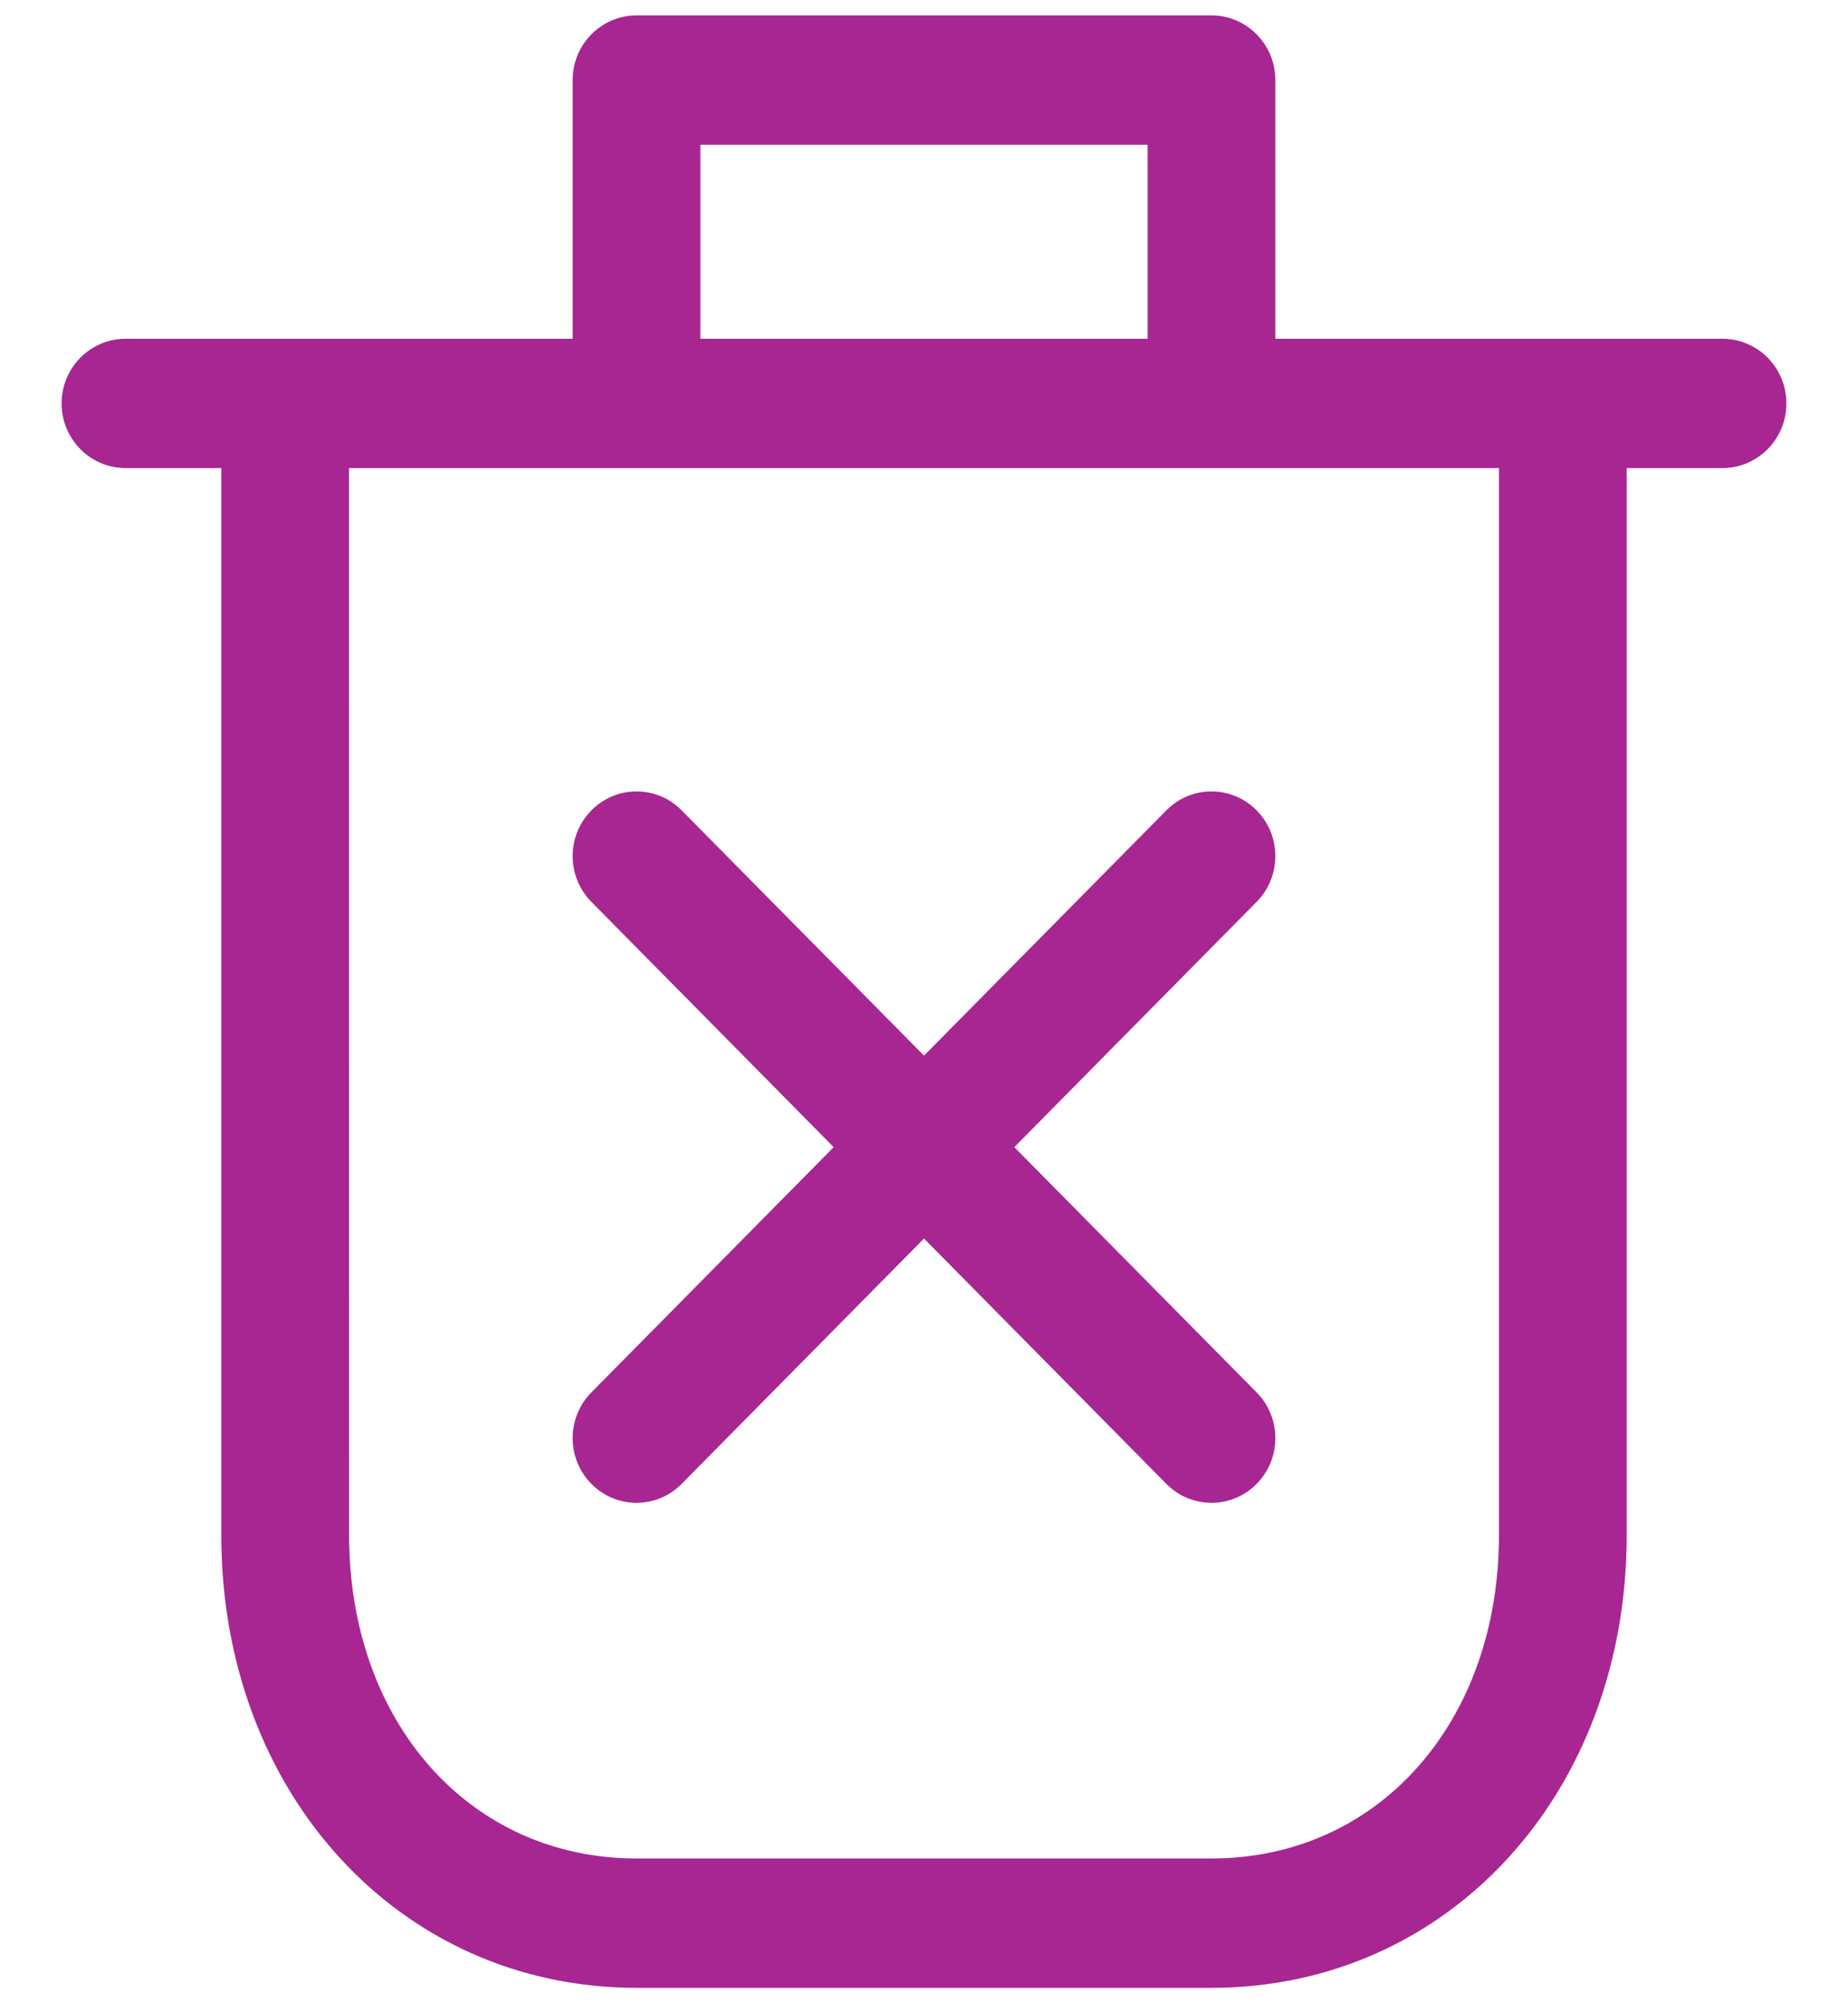
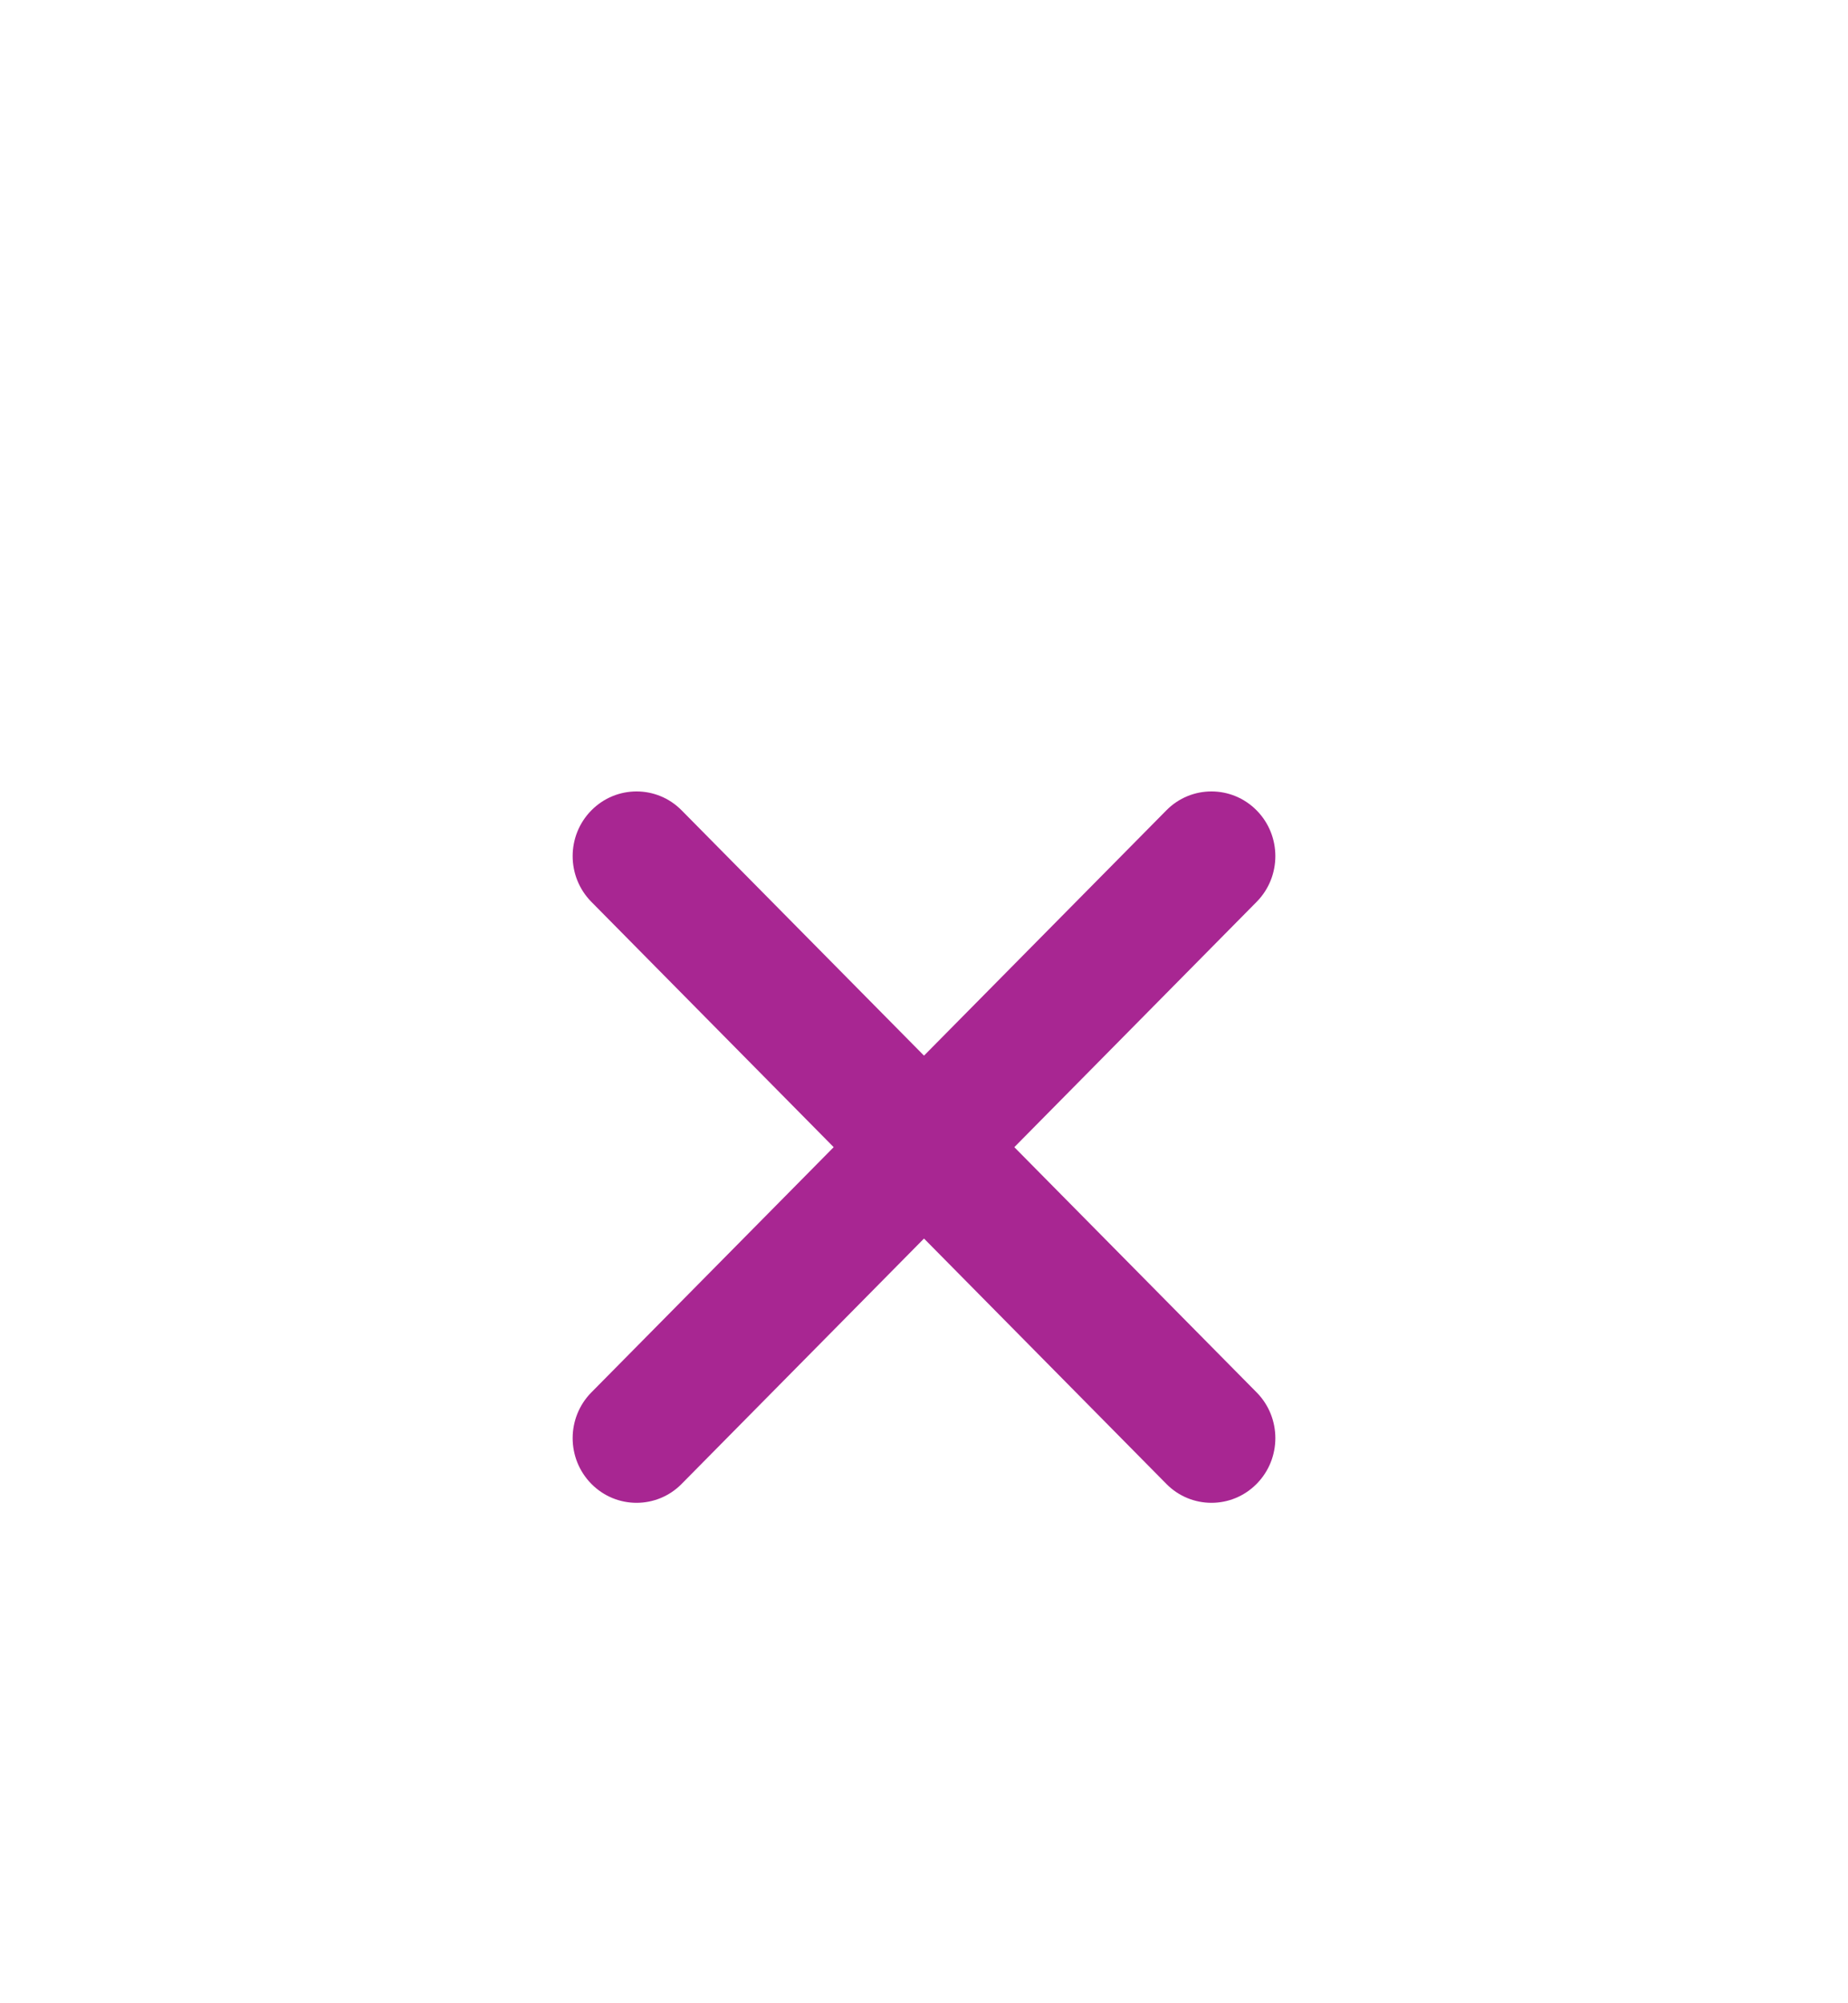
<svg xmlns="http://www.w3.org/2000/svg" width="24" height="26" viewBox="0 0 24 26" fill="none">
-   <path d="M1.629 6.075H2.874V19.925C2.874 23.274 5.192 25.8 8.267 25.8H15.733C18.808 25.8 21.126 23.274 21.126 19.925L21.126 6.075H22.37C22.828 6.075 23.2 5.699 23.2 5.236C23.2 4.773 22.828 4.397 22.37 4.397H16.563V1.039C16.563 0.576 16.191 0.2 15.734 0.2H8.267C7.809 0.2 7.437 0.576 7.437 1.039V4.397H1.63C1.172 4.397 0.8 4.773 0.8 5.236C0.8 5.699 1.172 6.075 1.63 6.075H1.629ZM19.467 19.925C19.467 22.356 17.897 24.121 15.733 24.121H8.267C6.104 24.121 4.534 22.356 4.534 19.925L4.533 6.075H19.467L19.467 19.925ZM9.096 1.879H14.904V4.397H9.096V1.879Z" fill="#A82692" />
  <path d="M15.147 10.518L12 13.701L8.853 10.518C8.53 10.19 8.004 10.19 7.68 10.518C7.356 10.846 7.356 11.377 7.68 11.705L10.827 14.889L7.68 18.072C7.356 18.4 7.356 18.931 7.68 19.259C7.842 19.423 8.054 19.505 8.267 19.505C8.479 19.505 8.692 19.423 8.853 19.259L12 16.075L15.147 19.259C15.308 19.423 15.521 19.505 15.733 19.505C15.946 19.505 16.158 19.423 16.32 19.259C16.644 18.931 16.644 18.4 16.32 18.072L13.173 14.889L16.32 11.705C16.644 11.377 16.644 10.846 16.32 10.518C15.996 10.19 15.47 10.19 15.147 10.518Z" fill="#A82692" />
</svg>